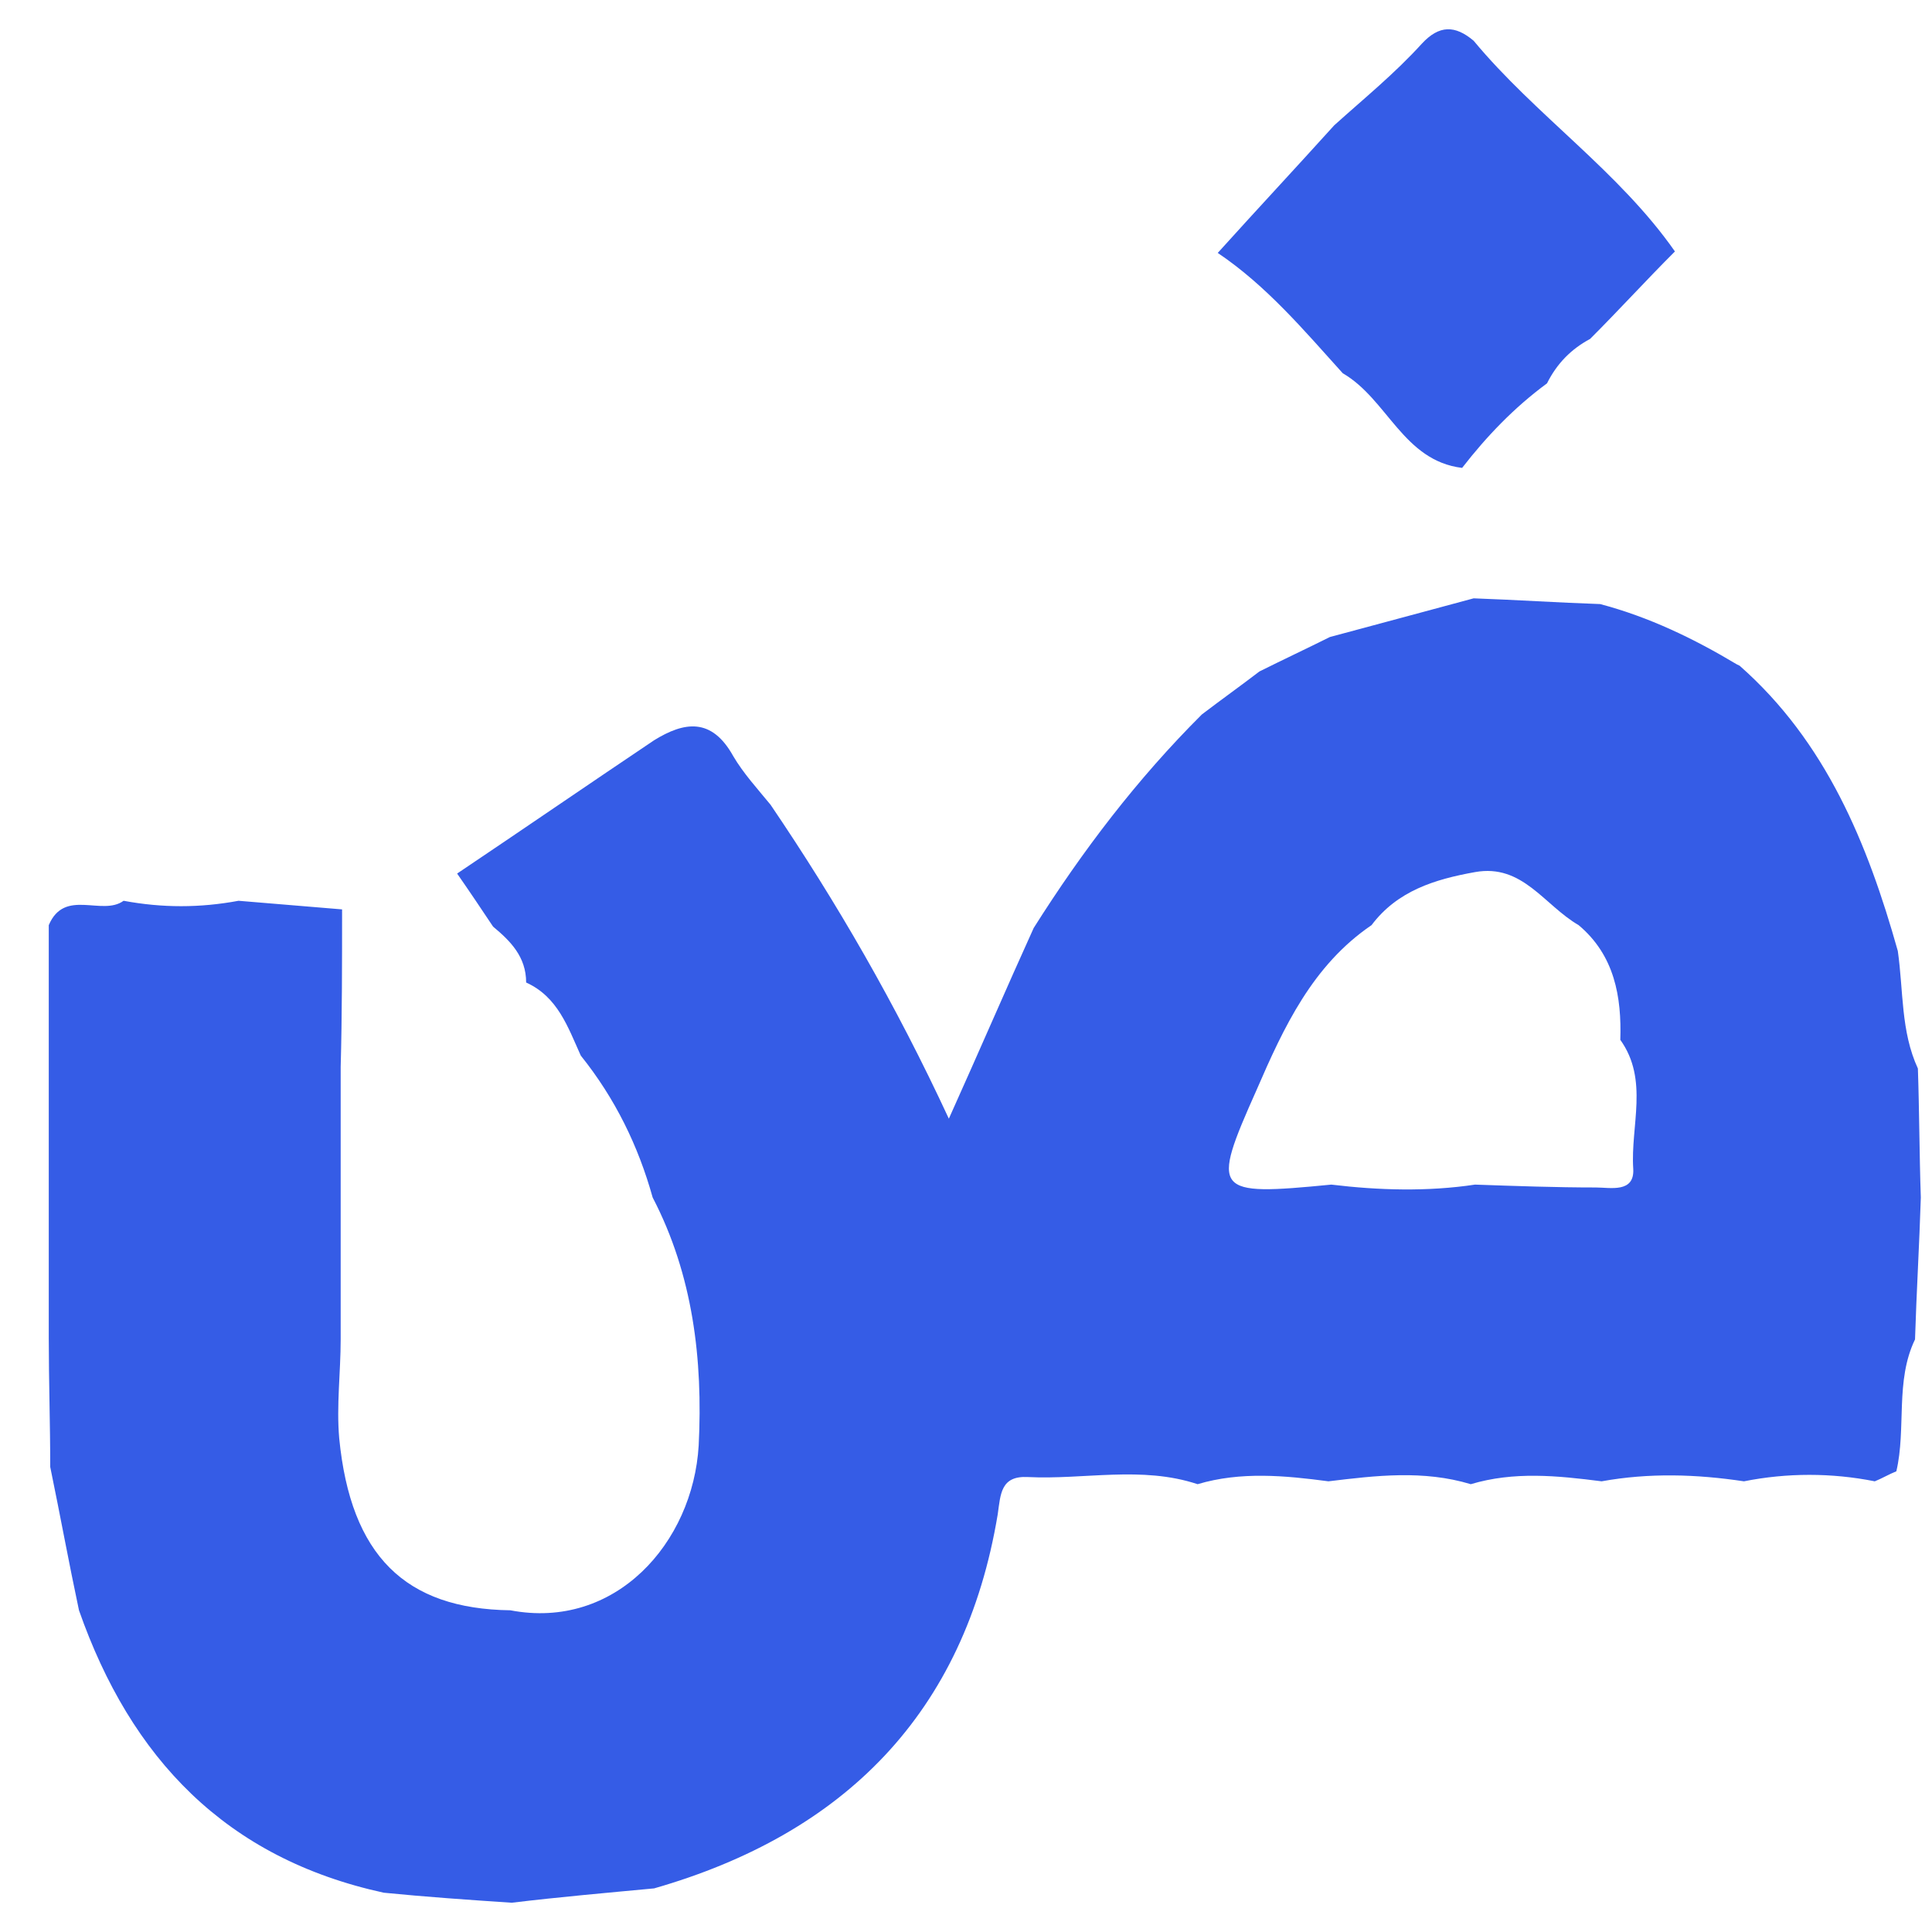
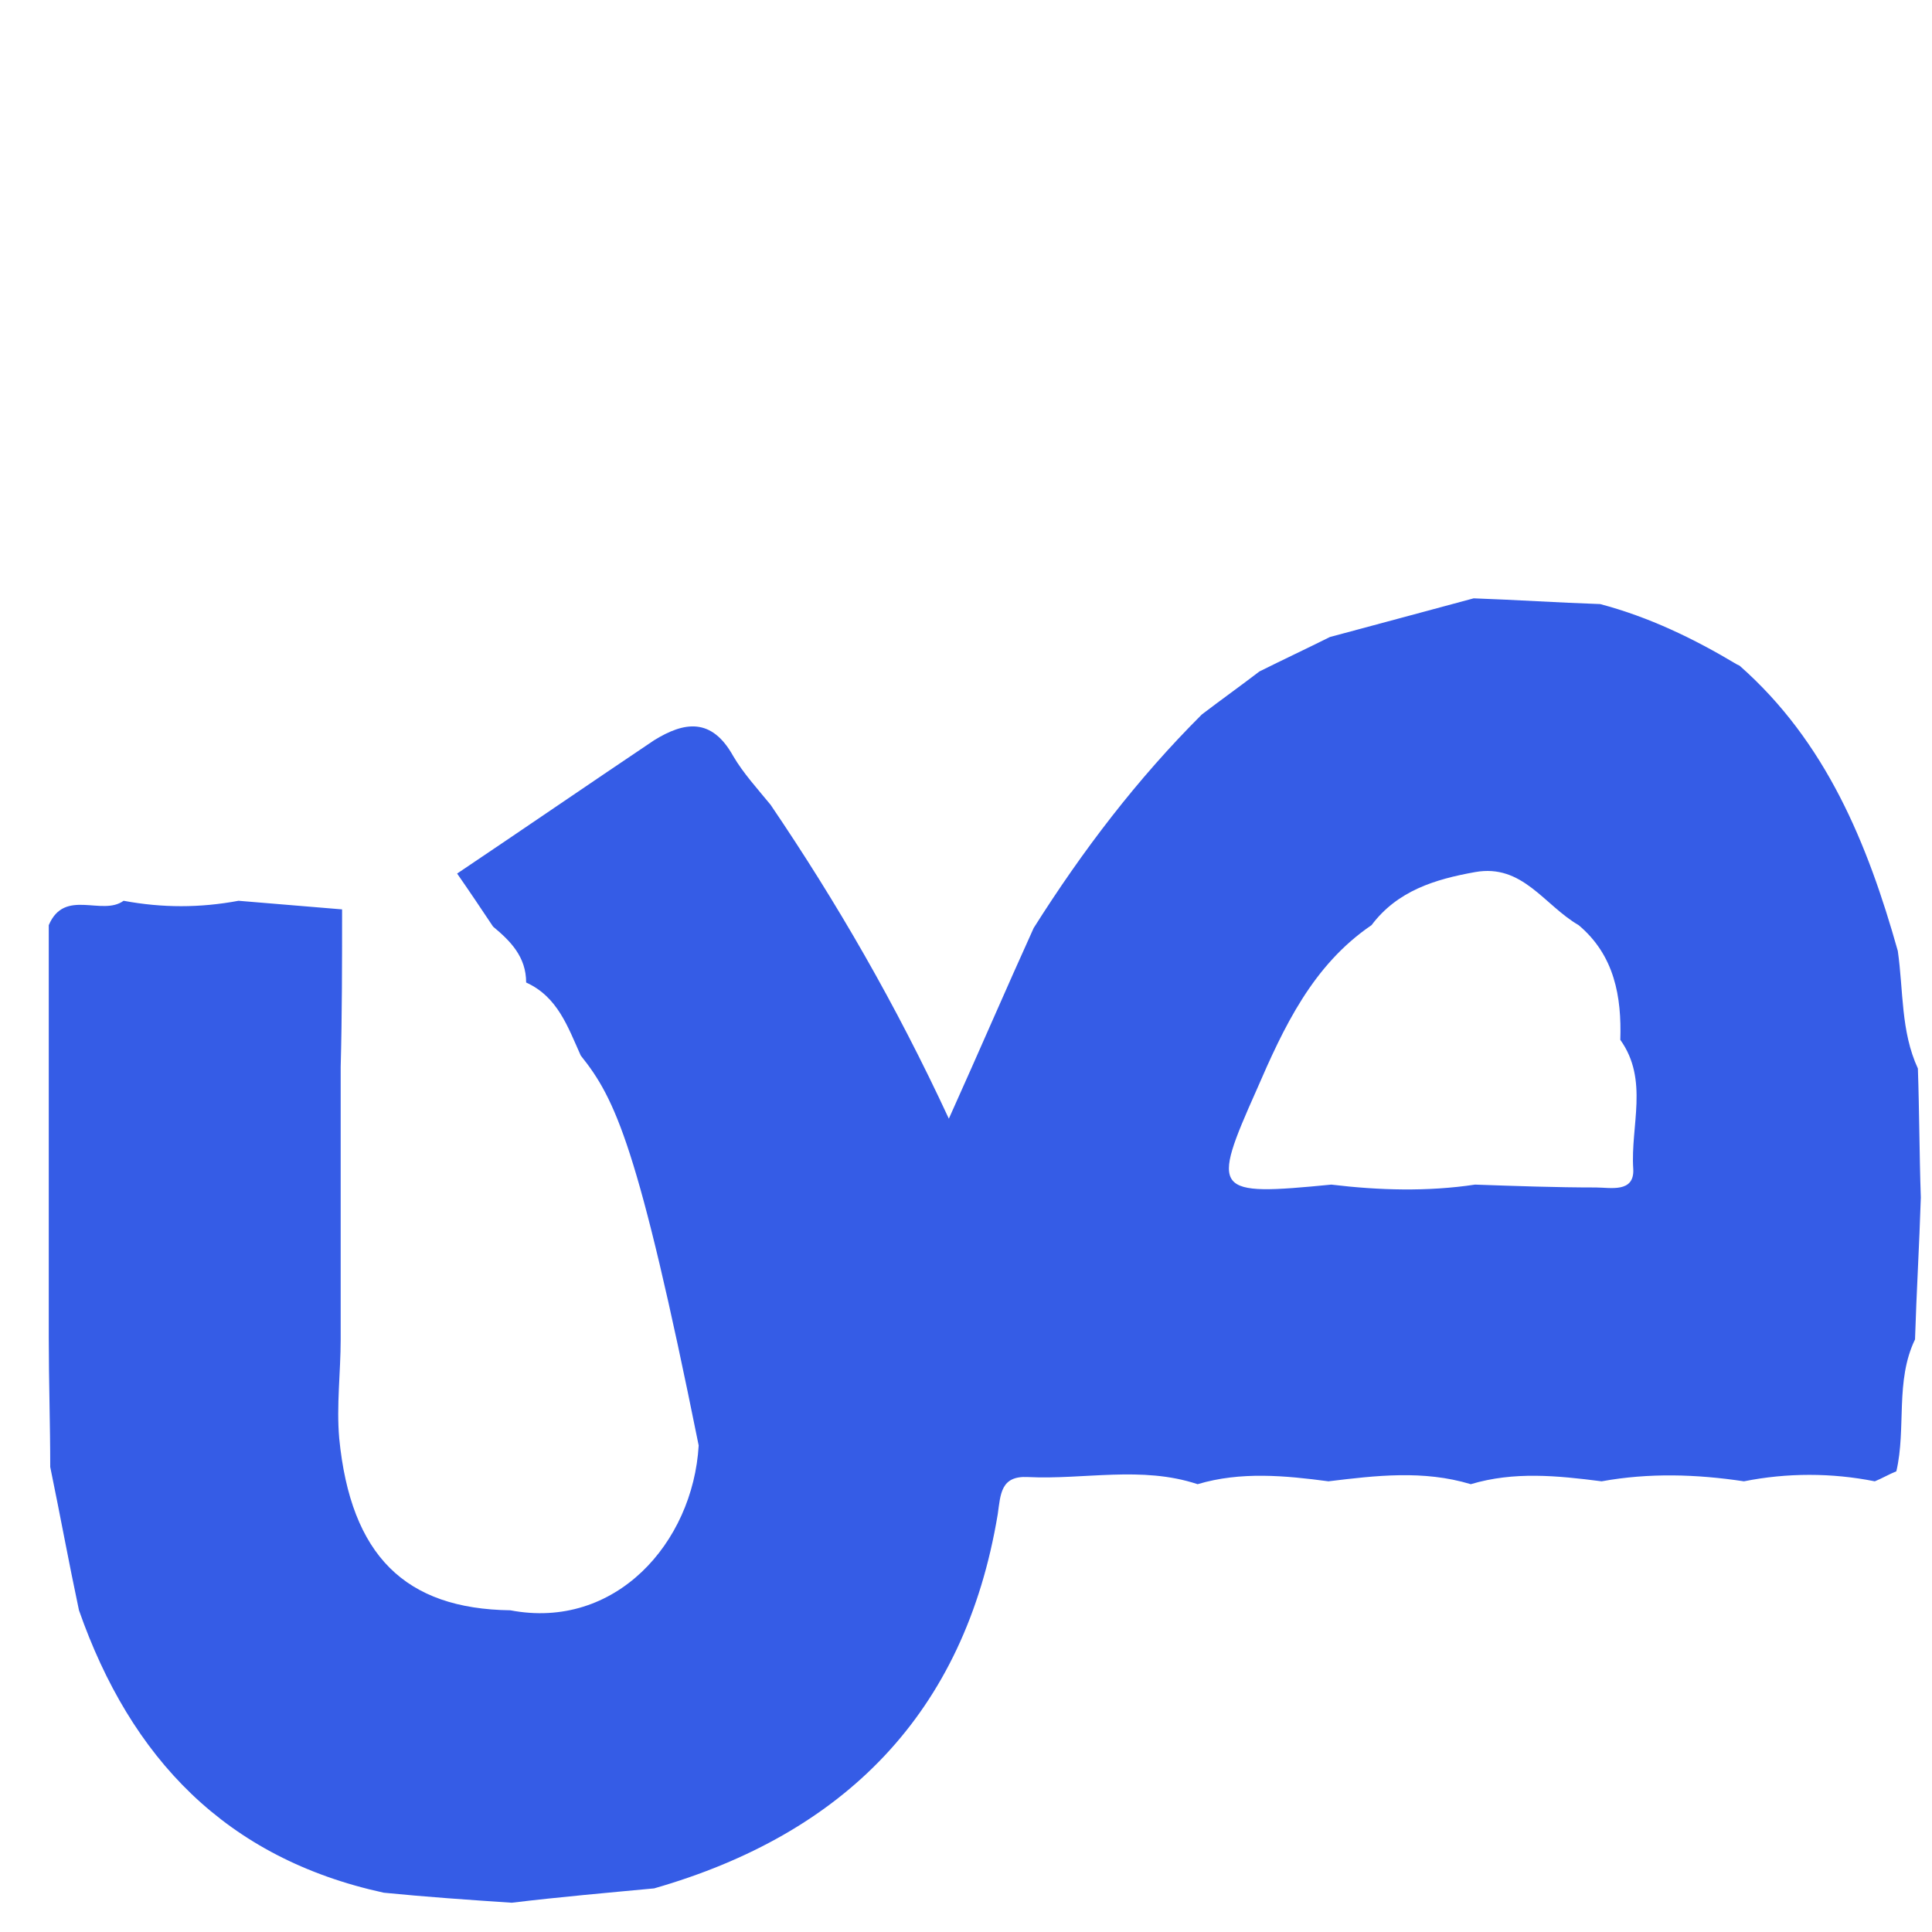
<svg xmlns="http://www.w3.org/2000/svg" width="33" height="33" viewBox="0 0 33 33" fill="none">
-   <path d="M25.171 0.696C26.227 1.969 27.651 2.924 28.609 4.295C28.118 4.785 27.651 5.299 27.16 5.789C26.841 5.96 26.595 6.205 26.424 6.548C25.859 6.964 25.392 7.454 24.974 7.992C23.968 7.87 23.698 6.817 22.936 6.376C22.273 5.642 21.635 4.883 20.8 4.32C21.463 3.585 22.126 2.875 22.789 2.141C23.305 1.676 23.82 1.259 24.287 0.745C24.582 0.427 24.852 0.427 25.171 0.696Z" fill="#355CE6" />
-   <path d="M8.741 32.5C8.005 32.451 7.292 32.402 6.556 32.329C3.854 31.741 2.233 30.027 1.349 27.505C1.177 26.698 1.03 25.89 0.858 25.057C0.858 24.323 0.833 23.588 0.833 22.854C0.833 22.046 0.833 21.238 0.833 20.43C0.833 19.695 0.833 18.961 0.833 18.226C0.833 17.418 0.833 16.61 0.833 15.802C1.104 15.166 1.742 15.655 2.111 15.386C2.774 15.509 3.412 15.509 4.075 15.386C4.665 15.435 5.254 15.484 5.843 15.533C5.843 16.439 5.843 17.345 5.819 18.226C5.819 18.961 5.819 19.695 5.819 20.43C5.819 21.238 5.819 22.046 5.819 22.878C5.819 23.441 5.745 24.004 5.794 24.567C5.991 26.575 6.924 27.481 8.717 27.505C10.509 27.848 11.836 26.355 11.934 24.69C12.008 23.221 11.836 21.776 11.148 20.454C10.902 19.573 10.509 18.765 9.92 18.03C9.699 17.541 9.527 17.027 8.987 16.782C8.987 16.341 8.717 16.072 8.422 15.827C8.226 15.533 8.029 15.239 7.808 14.921C8.938 14.162 10.043 13.403 11.173 12.644C11.688 12.326 12.155 12.252 12.523 12.913C12.695 13.207 12.941 13.476 13.162 13.746C14.291 15.411 15.298 17.149 16.207 19.108C16.747 17.908 17.189 16.88 17.656 15.851C18.491 14.529 19.424 13.305 20.529 12.203C20.849 11.959 21.192 11.714 21.512 11.469C21.905 11.273 22.322 11.077 22.715 10.881C23.526 10.661 24.36 10.441 25.171 10.22C25.883 10.245 26.62 10.294 27.332 10.318C28.167 10.539 28.928 10.906 29.665 11.347L29.714 11.371C31.188 12.669 31.9 14.407 32.416 16.243C32.514 16.929 32.465 17.614 32.759 18.251C32.784 18.985 32.784 19.72 32.809 20.454C32.784 21.262 32.735 22.07 32.71 22.878C32.367 23.588 32.563 24.396 32.391 25.131C32.268 25.18 32.145 25.253 32.023 25.302C31.286 25.155 30.525 25.155 29.788 25.302C28.977 25.18 28.167 25.155 27.357 25.302C26.595 25.204 25.858 25.131 25.122 25.351C24.311 25.106 23.501 25.204 22.691 25.302C21.954 25.204 21.192 25.131 20.456 25.351C19.498 25.033 18.516 25.277 17.558 25.229C17.091 25.204 17.091 25.522 17.042 25.865C16.477 29.268 14.414 31.325 11.173 32.255C10.387 32.329 9.552 32.402 8.741 32.5ZM25.195 14.896C24.508 15.019 23.869 15.215 23.427 15.802C22.42 16.488 21.929 17.541 21.463 18.618C20.677 20.381 20.726 20.43 22.74 20.234C23.55 20.332 24.385 20.356 25.195 20.234C25.883 20.258 26.571 20.283 27.258 20.283C27.504 20.283 27.921 20.381 27.897 19.965C27.848 19.23 28.167 18.447 27.676 17.761C27.7 17.027 27.578 16.317 26.964 15.802C26.374 15.46 26.006 14.75 25.195 14.896Z" fill="#355CE6" />
+   <path d="M8.741 32.5C8.005 32.451 7.292 32.402 6.556 32.329C3.854 31.741 2.233 30.027 1.349 27.505C1.177 26.698 1.03 25.89 0.858 25.057C0.858 24.323 0.833 23.588 0.833 22.854C0.833 22.046 0.833 21.238 0.833 20.43C0.833 19.695 0.833 18.961 0.833 18.226C0.833 17.418 0.833 16.61 0.833 15.802C1.104 15.166 1.742 15.655 2.111 15.386C2.774 15.509 3.412 15.509 4.075 15.386C4.665 15.435 5.254 15.484 5.843 15.533C5.843 16.439 5.843 17.345 5.819 18.226C5.819 18.961 5.819 19.695 5.819 20.43C5.819 21.238 5.819 22.046 5.819 22.878C5.819 23.441 5.745 24.004 5.794 24.567C5.991 26.575 6.924 27.481 8.717 27.505C10.509 27.848 11.836 26.355 11.934 24.69C10.902 19.573 10.509 18.765 9.92 18.03C9.699 17.541 9.527 17.027 8.987 16.782C8.987 16.341 8.717 16.072 8.422 15.827C8.226 15.533 8.029 15.239 7.808 14.921C8.938 14.162 10.043 13.403 11.173 12.644C11.688 12.326 12.155 12.252 12.523 12.913C12.695 13.207 12.941 13.476 13.162 13.746C14.291 15.411 15.298 17.149 16.207 19.108C16.747 17.908 17.189 16.88 17.656 15.851C18.491 14.529 19.424 13.305 20.529 12.203C20.849 11.959 21.192 11.714 21.512 11.469C21.905 11.273 22.322 11.077 22.715 10.881C23.526 10.661 24.36 10.441 25.171 10.22C25.883 10.245 26.62 10.294 27.332 10.318C28.167 10.539 28.928 10.906 29.665 11.347L29.714 11.371C31.188 12.669 31.9 14.407 32.416 16.243C32.514 16.929 32.465 17.614 32.759 18.251C32.784 18.985 32.784 19.72 32.809 20.454C32.784 21.262 32.735 22.07 32.71 22.878C32.367 23.588 32.563 24.396 32.391 25.131C32.268 25.18 32.145 25.253 32.023 25.302C31.286 25.155 30.525 25.155 29.788 25.302C28.977 25.18 28.167 25.155 27.357 25.302C26.595 25.204 25.858 25.131 25.122 25.351C24.311 25.106 23.501 25.204 22.691 25.302C21.954 25.204 21.192 25.131 20.456 25.351C19.498 25.033 18.516 25.277 17.558 25.229C17.091 25.204 17.091 25.522 17.042 25.865C16.477 29.268 14.414 31.325 11.173 32.255C10.387 32.329 9.552 32.402 8.741 32.5ZM25.195 14.896C24.508 15.019 23.869 15.215 23.427 15.802C22.42 16.488 21.929 17.541 21.463 18.618C20.677 20.381 20.726 20.43 22.74 20.234C23.55 20.332 24.385 20.356 25.195 20.234C25.883 20.258 26.571 20.283 27.258 20.283C27.504 20.283 27.921 20.381 27.897 19.965C27.848 19.23 28.167 18.447 27.676 17.761C27.7 17.027 27.578 16.317 26.964 15.802C26.374 15.46 26.006 14.75 25.195 14.896Z" fill="#355CE6" />
</svg>